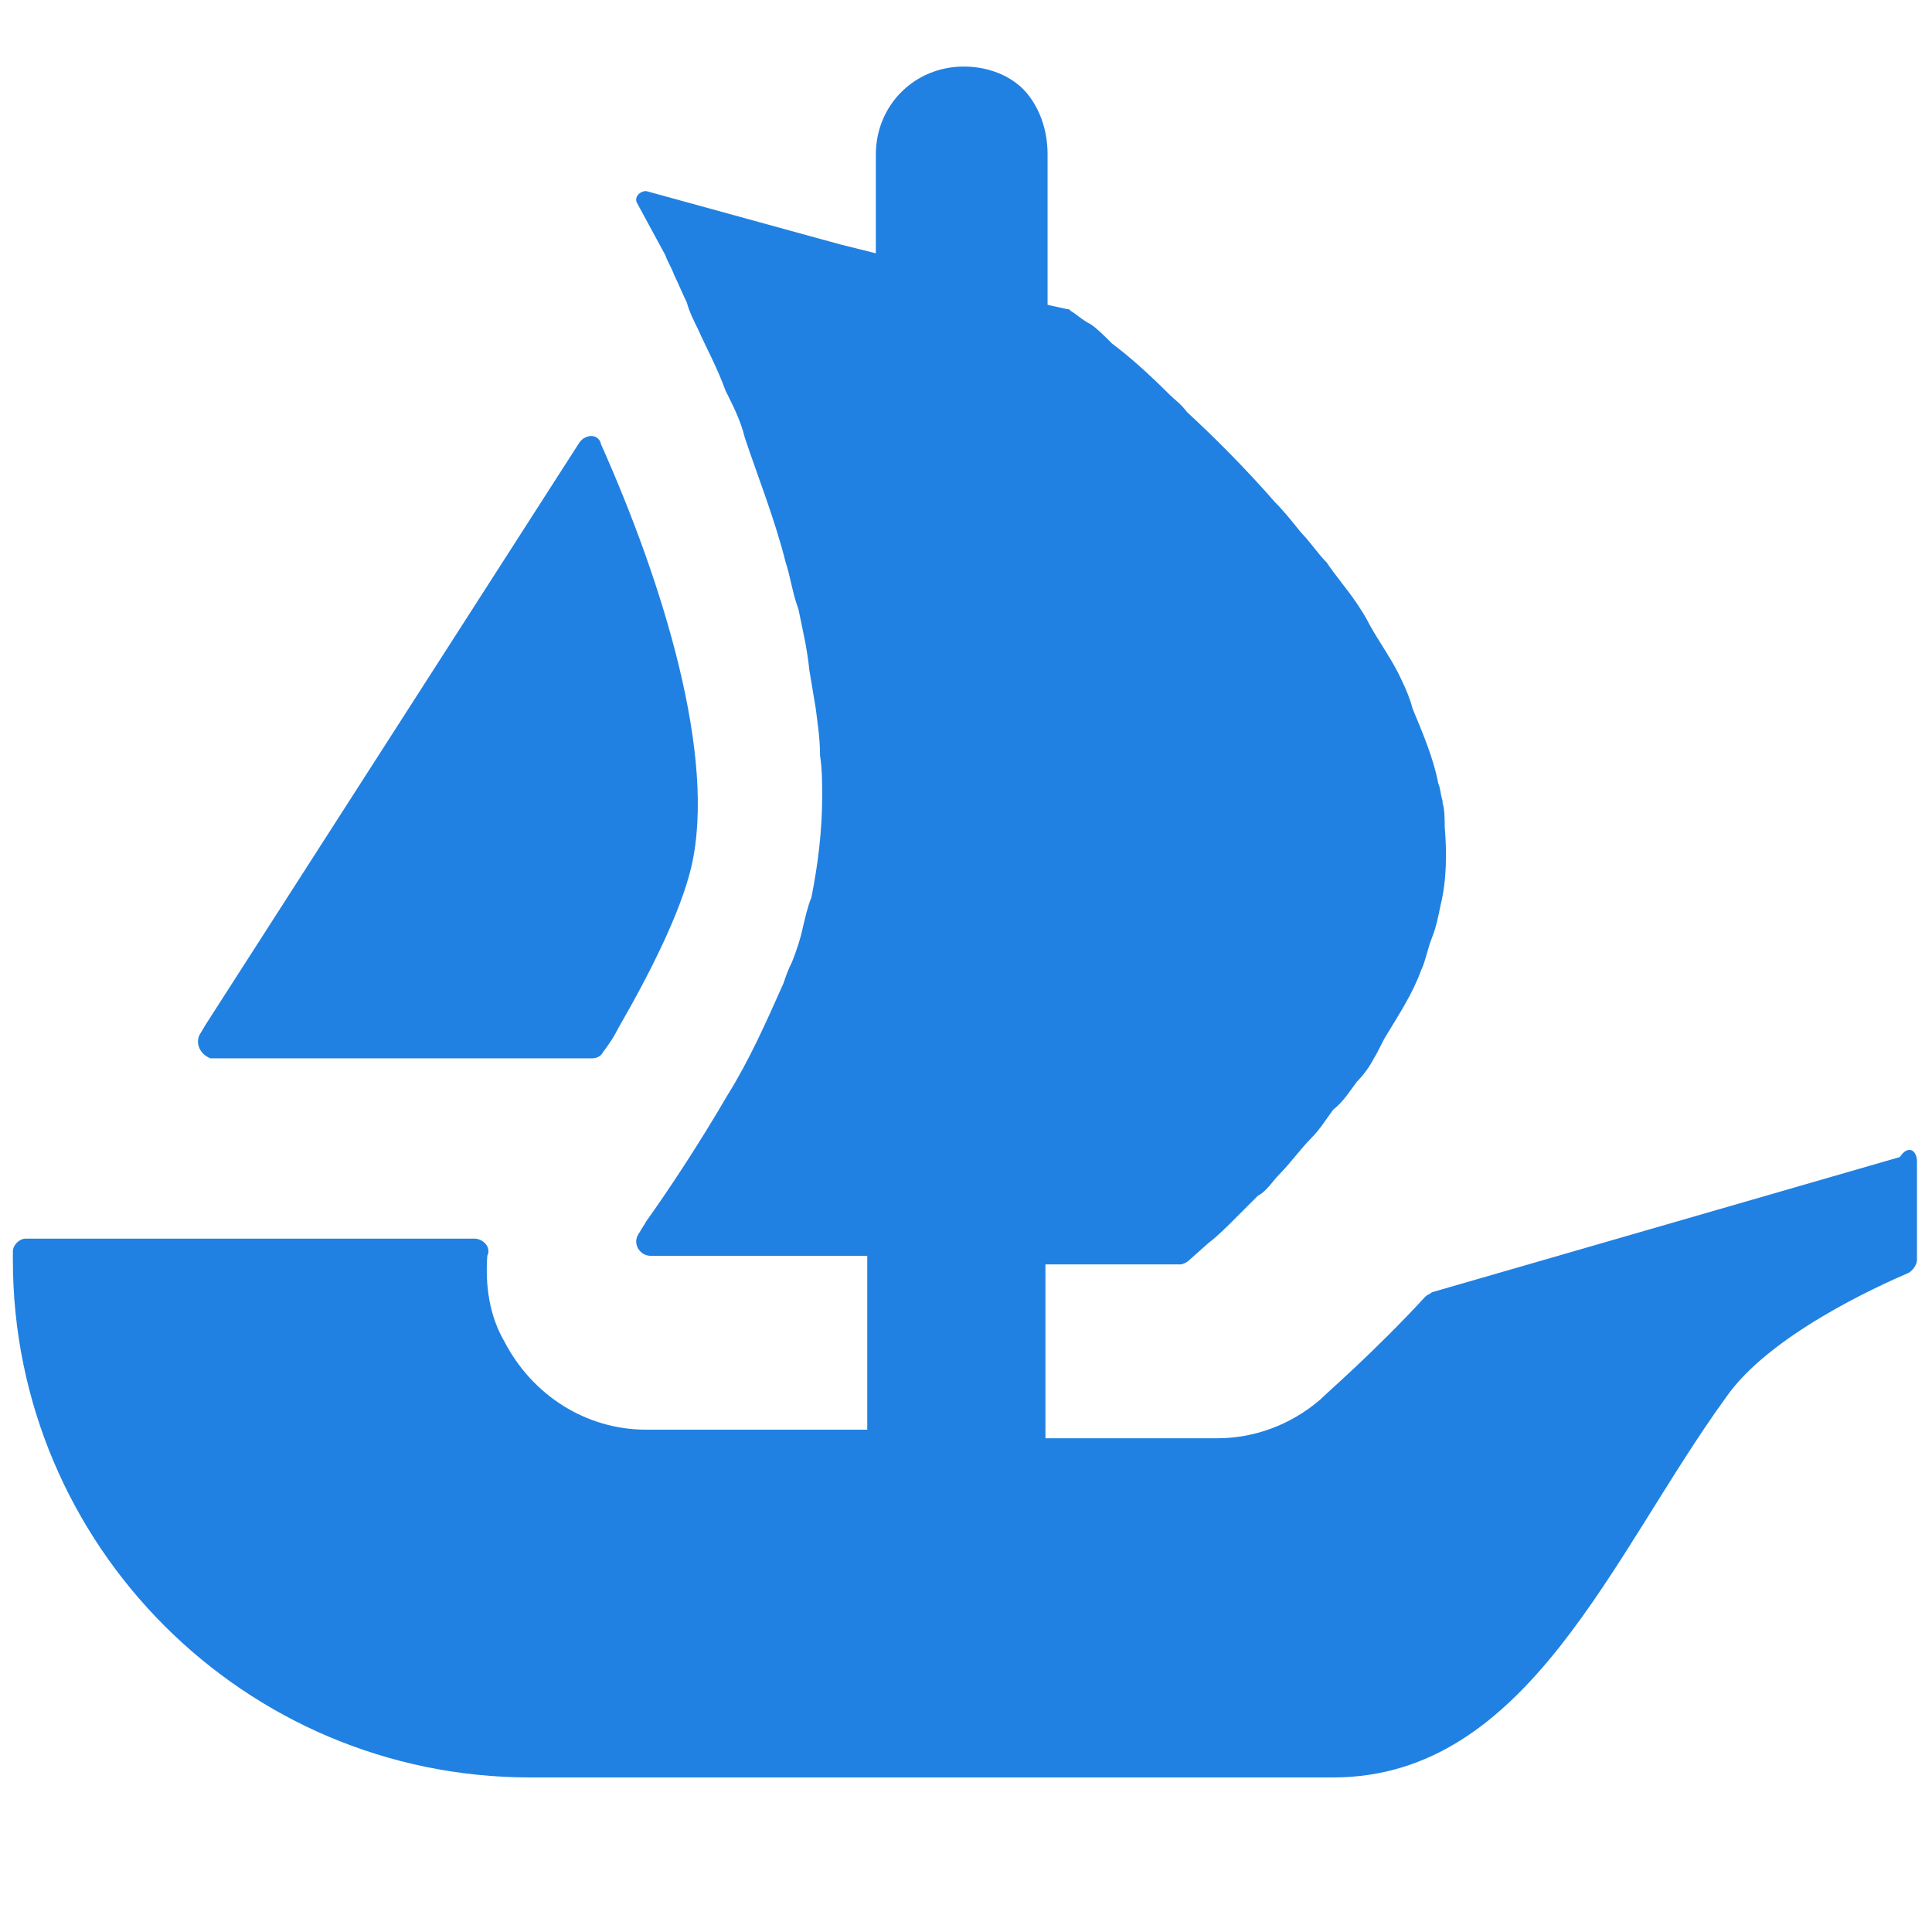
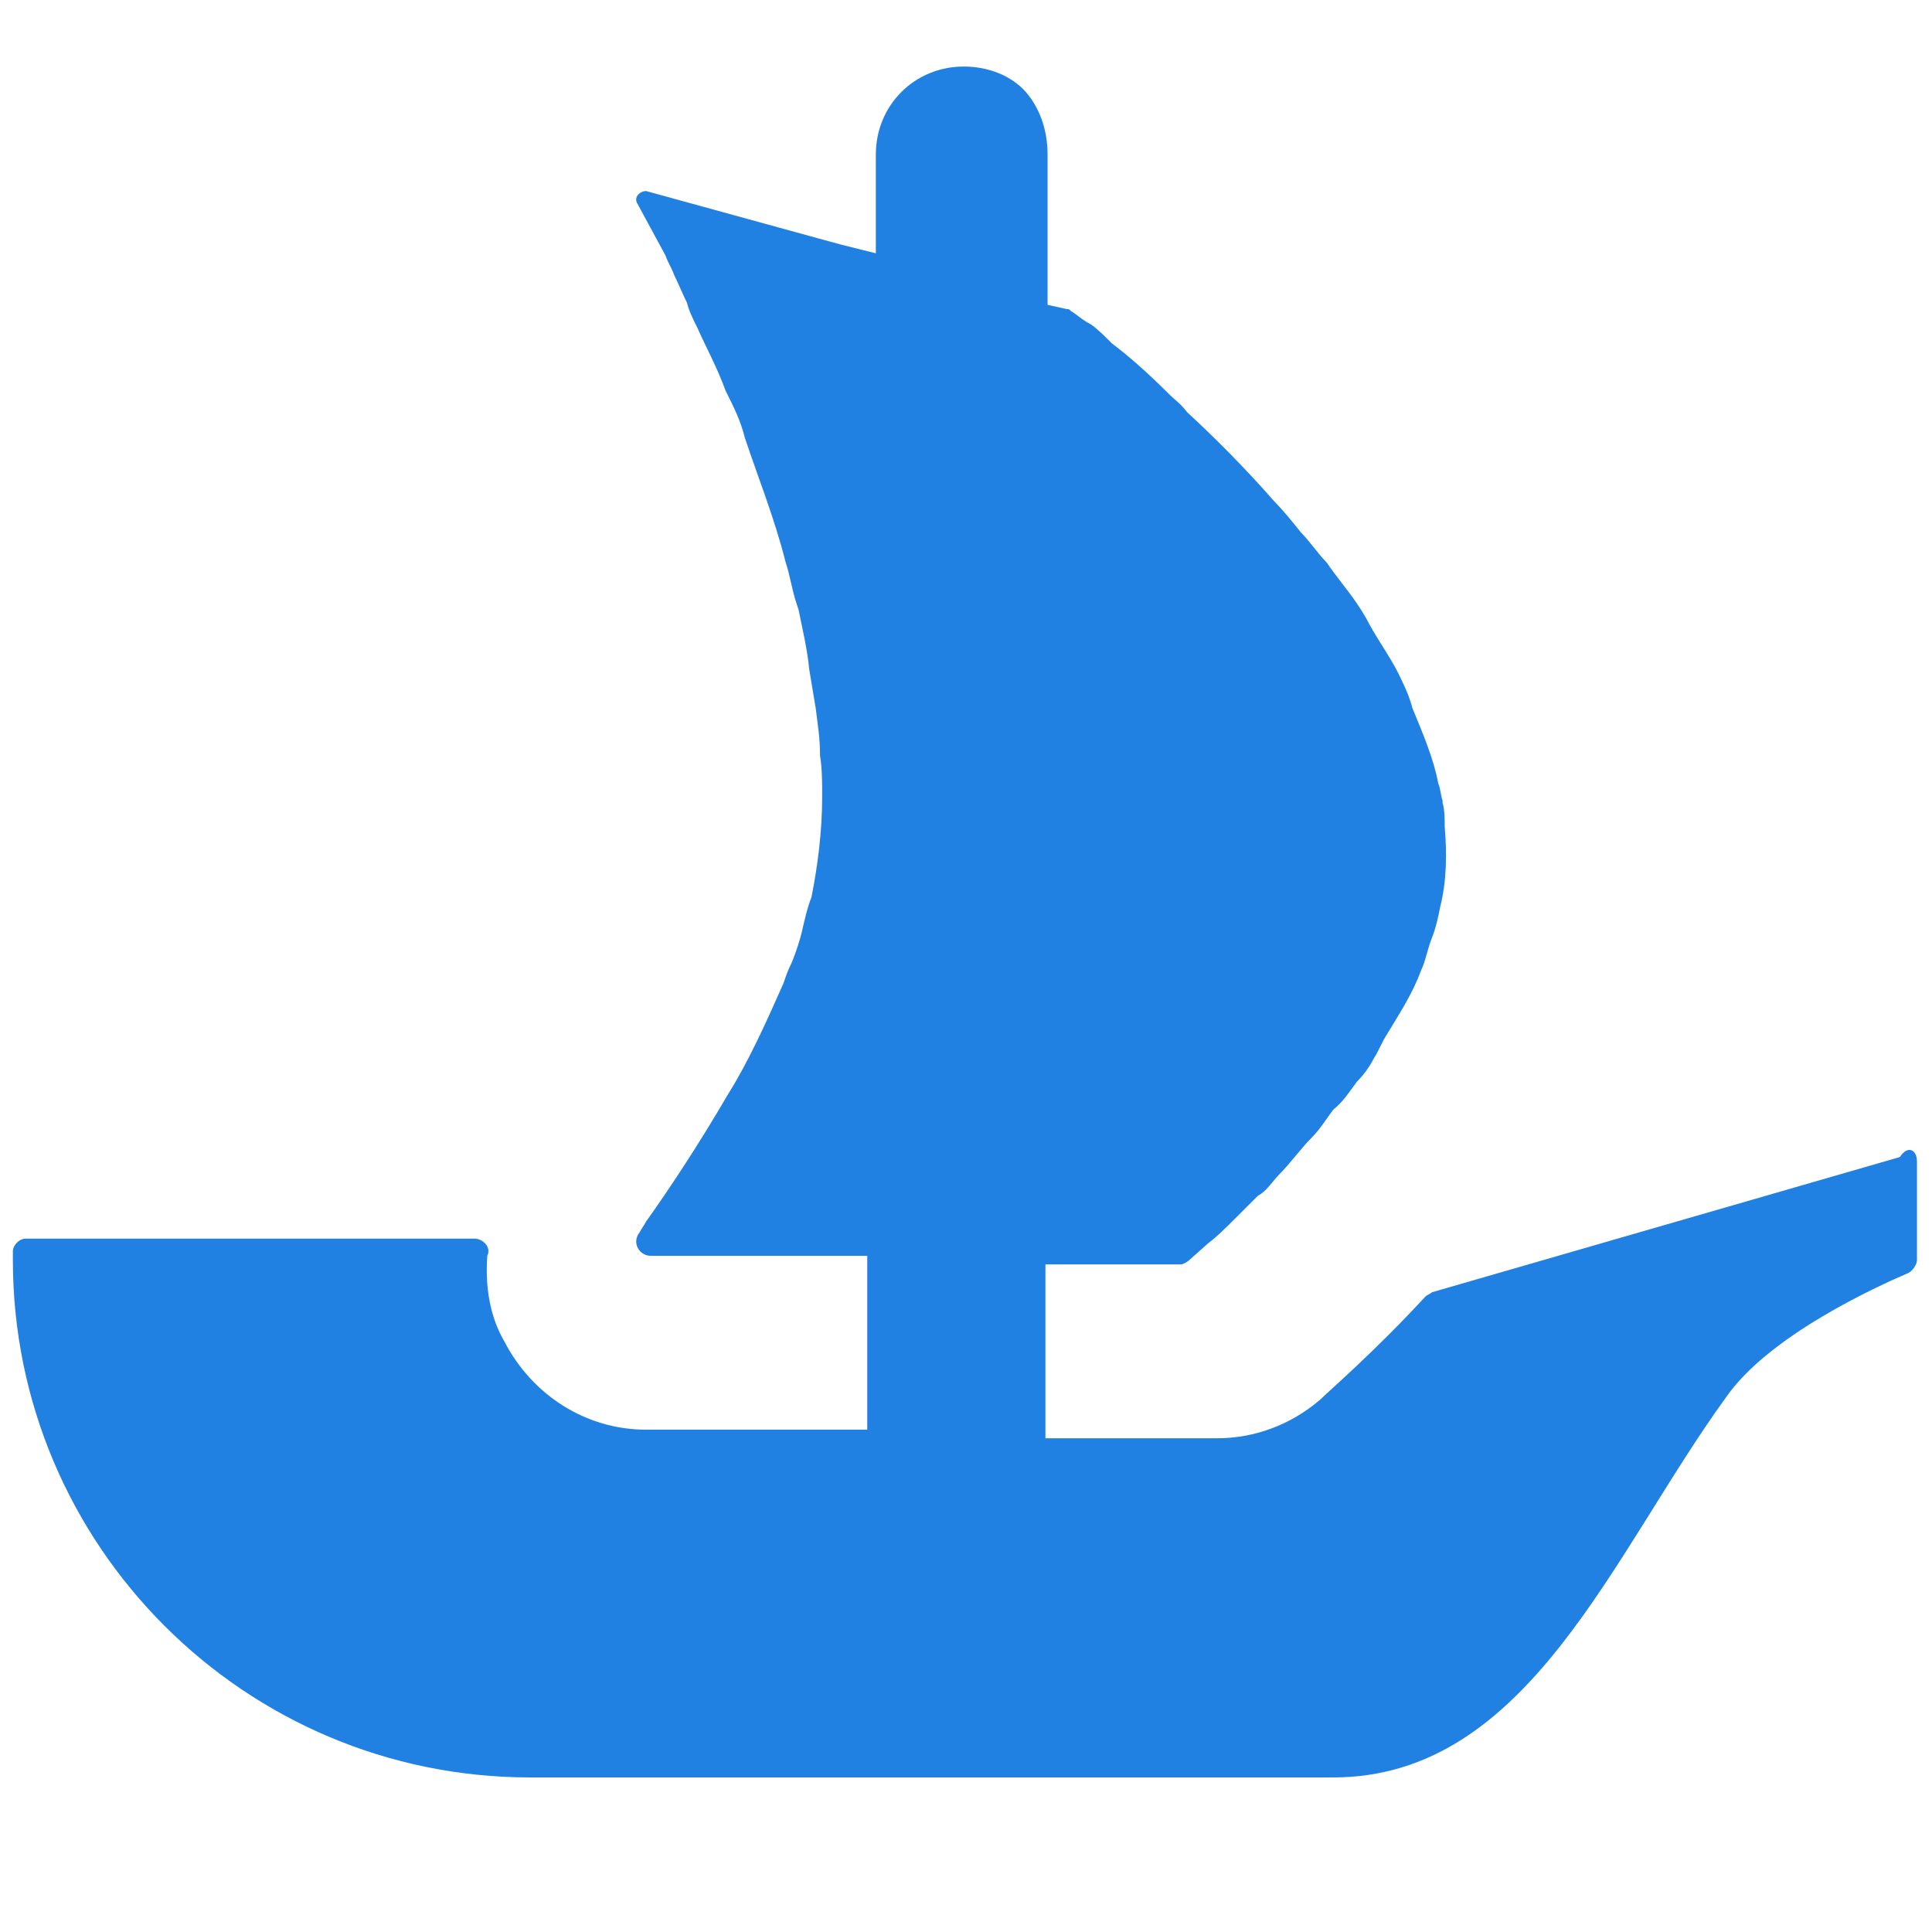
<svg xmlns="http://www.w3.org/2000/svg" version="1.1" id="Layer_1" x="0px" y="0px" viewBox="0 0 90 90" style="enable-background:new 0 0 90 90;" xml:space="preserve">
  <style type="text/css">
	.st0{fill:#2081E2;}
</style>
-   <path class="st0" d="M9.3,48.2l0.3-0.5L27,20.6c0.3-0.4,0.9-0.4,1,0.1c2.9,6.5,5.4,14.6,4.2,19.7c-0.5,2.1-1.9,4.9-3.4,7.5  c-0.2,0.4-0.4,0.7-0.7,1.1c-0.1,0.2-0.3,0.3-0.5,0.3H9.8C9.3,49.1,9.1,48.6,9.3,48.2z" />
  <path class="st0" d="M89.3,54.1v4.6c0,0.2-0.2,0.5-0.4,0.6c-1.4,0.6-6.5,2.9-8.5,5.8c-5.3,7.3-9.2,17.7-18.3,17.7H24.7  c-13.3,0-24.1-10.8-24.1-24.1v-0.4c0-0.3,0.3-0.6,0.6-0.6h20.9c0.4,0,0.8,0.4,0.6,0.8c-0.1,1.4,0.1,2.8,0.8,4  c1.3,2.5,3.8,4.1,6.6,4.1h10.3v-8.1H30.3c-0.5,0-0.9-0.6-0.5-1.1c0.1-0.2,0.2-0.3,0.3-0.5c1-1.4,2.4-3.5,3.8-5.9  c1-1.6,1.8-3.4,2.6-5.2c0.1-0.3,0.2-0.6,0.4-1c0.2-0.5,0.4-1.1,0.5-1.6c0.1-0.4,0.2-0.9,0.4-1.4c0.3-1.5,0.5-3.1,0.5-4.7  c0-0.6,0-1.3-0.1-1.9c0-0.8-0.1-1.4-0.2-2.2c-0.1-0.6-0.2-1.2-0.3-1.8c-0.1-1-0.3-1.8-0.5-2.8l-0.1-0.3c-0.2-0.6-0.3-1.3-0.5-1.9  c-0.5-2-1.3-4-1.9-5.8c-0.2-0.8-0.5-1.4-0.9-2.2c-0.4-1.1-0.9-2-1.3-2.9c-0.2-0.4-0.4-0.8-0.5-1.2c-0.2-0.4-0.4-0.9-0.6-1.3  c-0.1-0.3-0.3-0.6-0.4-0.9l-1.3-2.4c-0.2-0.3,0.1-0.6,0.4-0.6l8,2.2l0,0l0,0l1.1,0.3l1.2,0.3l0.4,0.1V7.2c0-2.3,1.8-4.1,4.1-4.1  c1.1,0,2.2,0.4,2.9,1.2C48.4,5,48.8,6,48.8,7.2v7l0.9,0.2c0.1,0,0.1,0,0.2,0.1c0.2,0.1,0.5,0.4,0.9,0.6c0.3,0.2,0.6,0.5,1,0.9  c0.8,0.6,1.7,1.4,2.7,2.4c0.2,0.2,0.5,0.4,0.8,0.8c1.3,1.2,2.7,2.6,4.1,4.2c0.4,0.4,0.8,0.9,1.2,1.4c0.4,0.4,0.8,1,1.2,1.4  c0.4,0.6,1,1.3,1.4,1.9c0.2,0.3,0.4,0.6,0.6,1c0.5,0.9,1.1,1.7,1.5,2.6c0.2,0.4,0.4,0.9,0.5,1.3c0.5,1.2,1,2.4,1.2,3.5  c0.1,0.2,0.1,0.5,0.2,0.8v0.1c0.1,0.3,0.1,0.8,0.1,1.1c0.1,1.2,0.1,2.5-0.2,3.7c-0.1,0.5-0.2,1-0.4,1.5c-0.2,0.5-0.3,1.1-0.5,1.5  c-0.4,1.1-1,2-1.6,3c-0.2,0.3-0.4,0.8-0.6,1.1c-0.2,0.4-0.5,0.8-0.8,1.1c-0.3,0.4-0.6,0.9-1.1,1.3c-0.3,0.4-0.6,0.9-1,1.3  c-0.5,0.5-1,1.2-1.5,1.7c-0.3,0.3-0.6,0.8-1,1c-0.3,0.3-0.6,0.6-1,1c-0.5,0.5-0.9,0.9-1.3,1.2l-0.9,0.8c-0.1,0.1-0.3,0.2-0.4,0.2  h-6.3v8.1h8c1.7,0,3.4-0.6,4.8-1.8c0.4-0.4,2.5-2.2,4.9-4.8c0.1-0.1,0.2-0.1,0.3-0.2l21.8-6.3C88.9,53.3,89.3,53.6,89.3,54.1z" />
</svg>